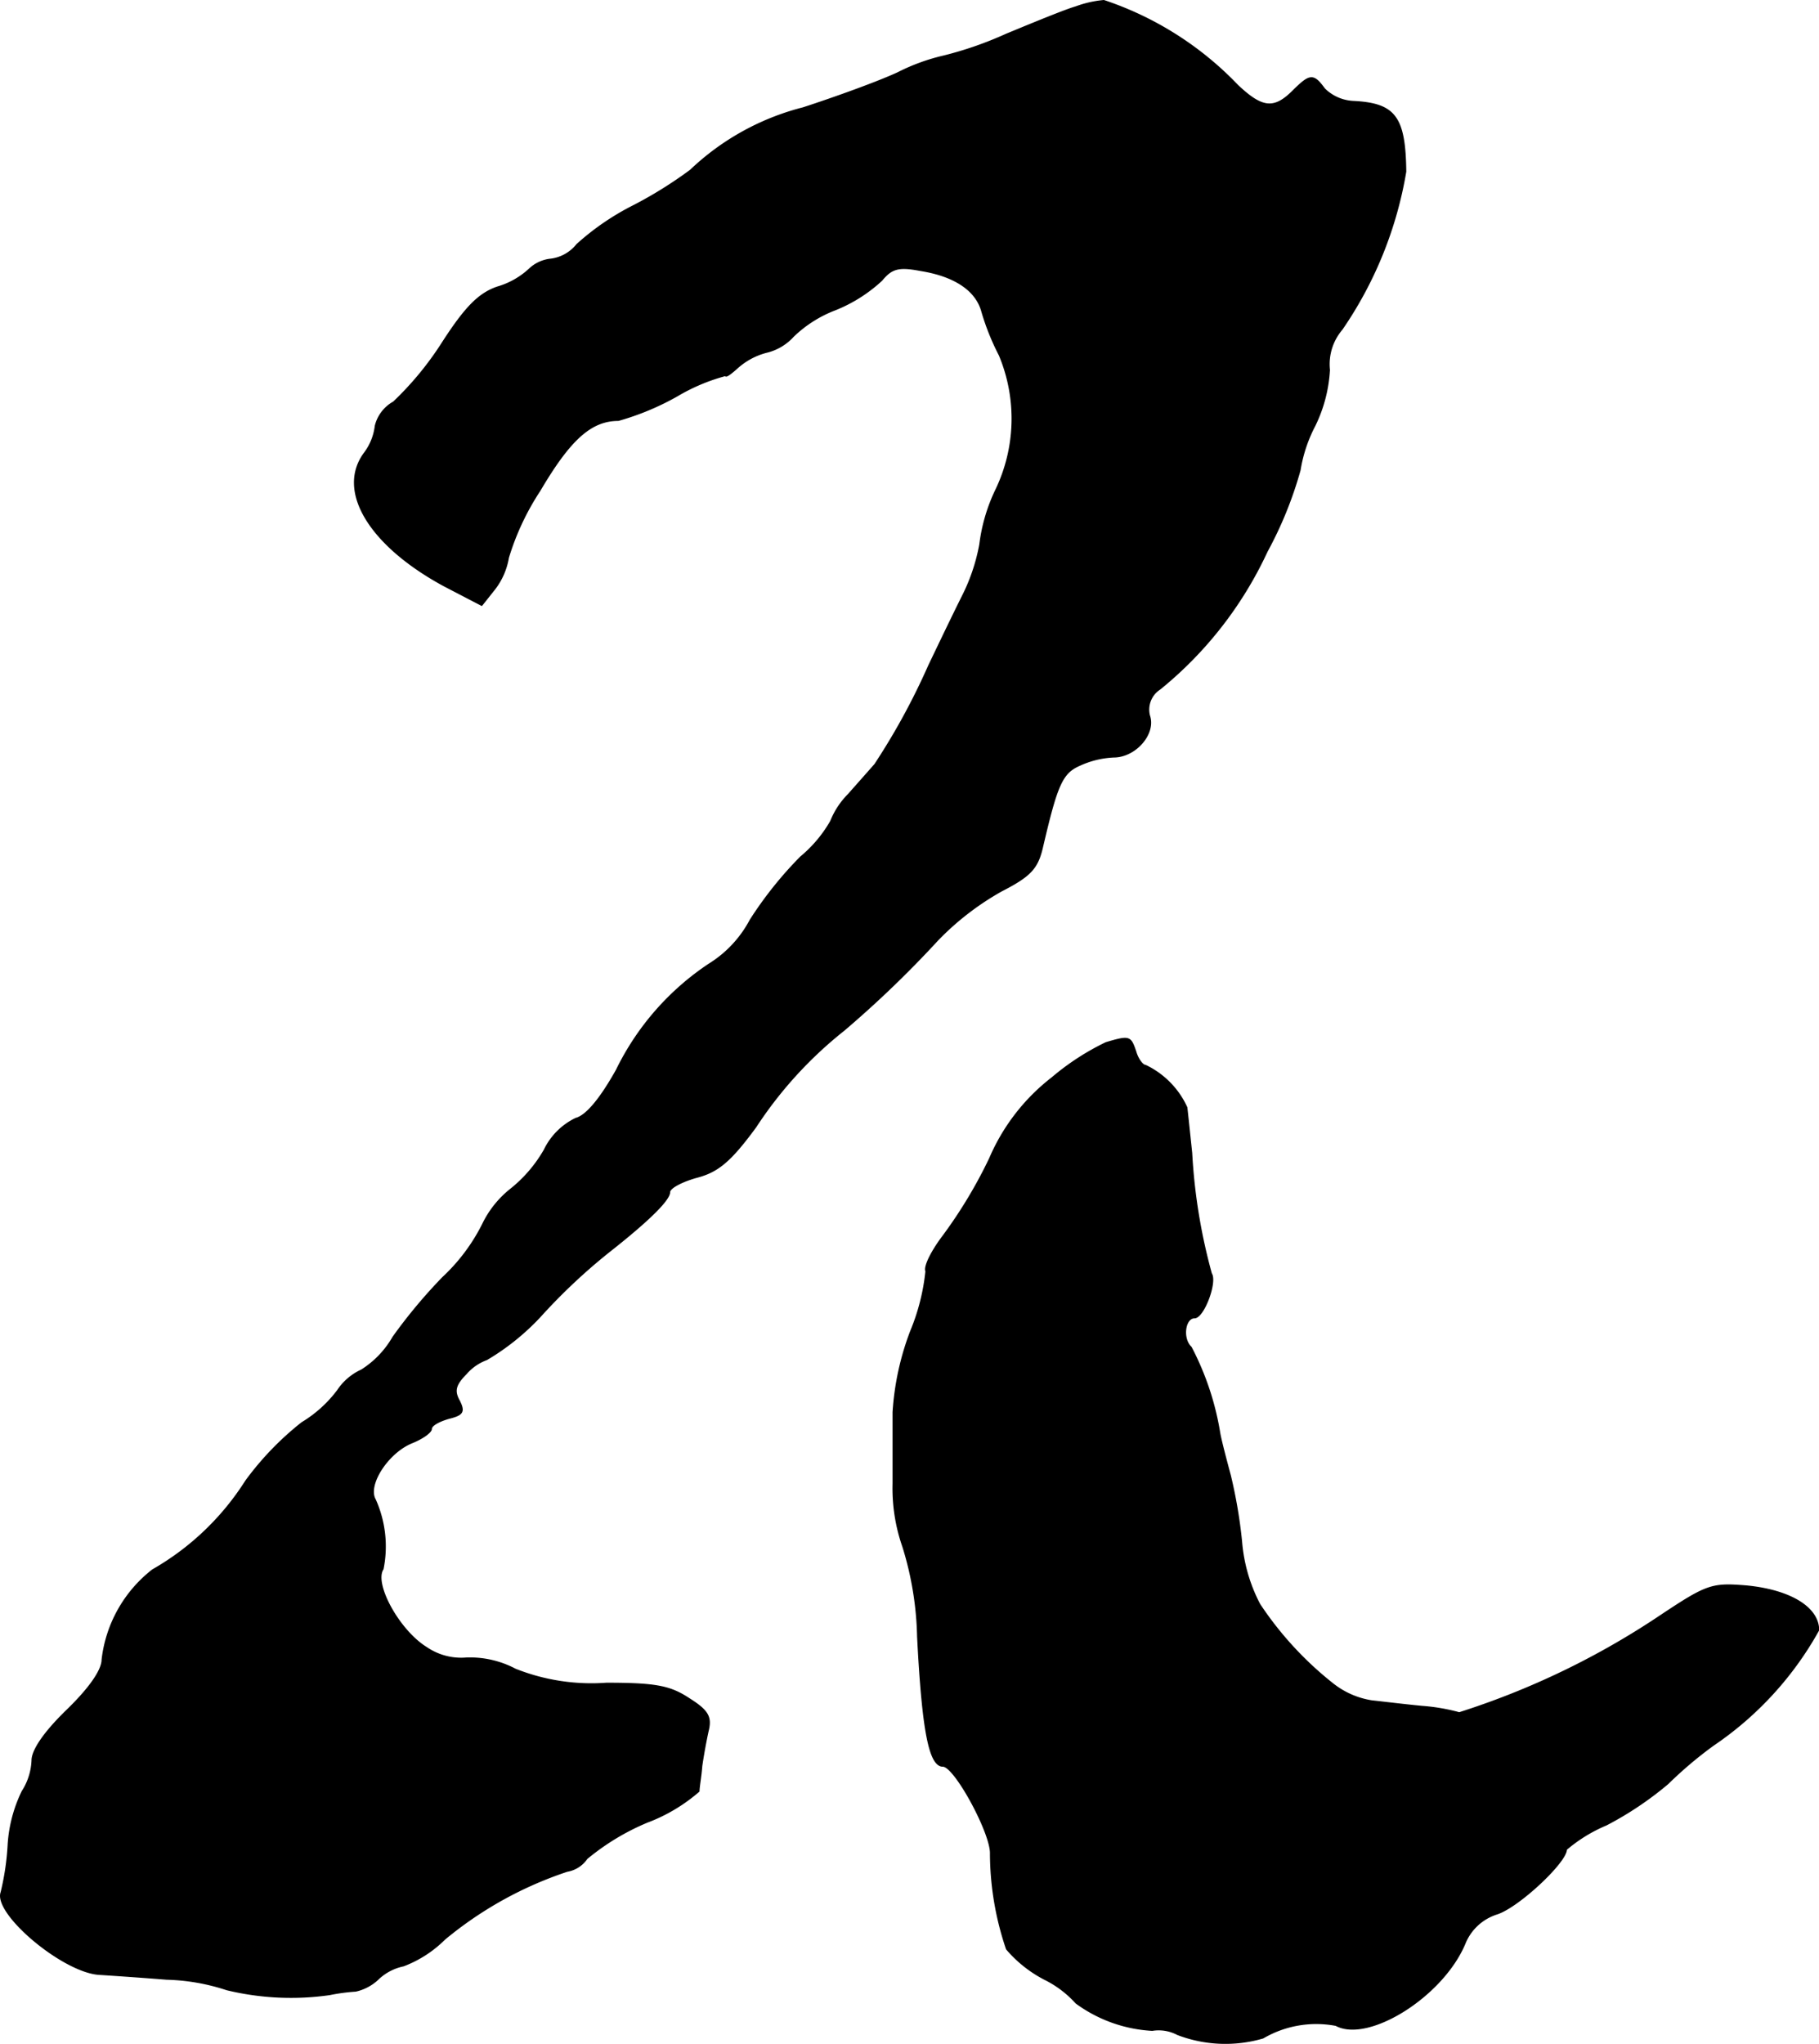
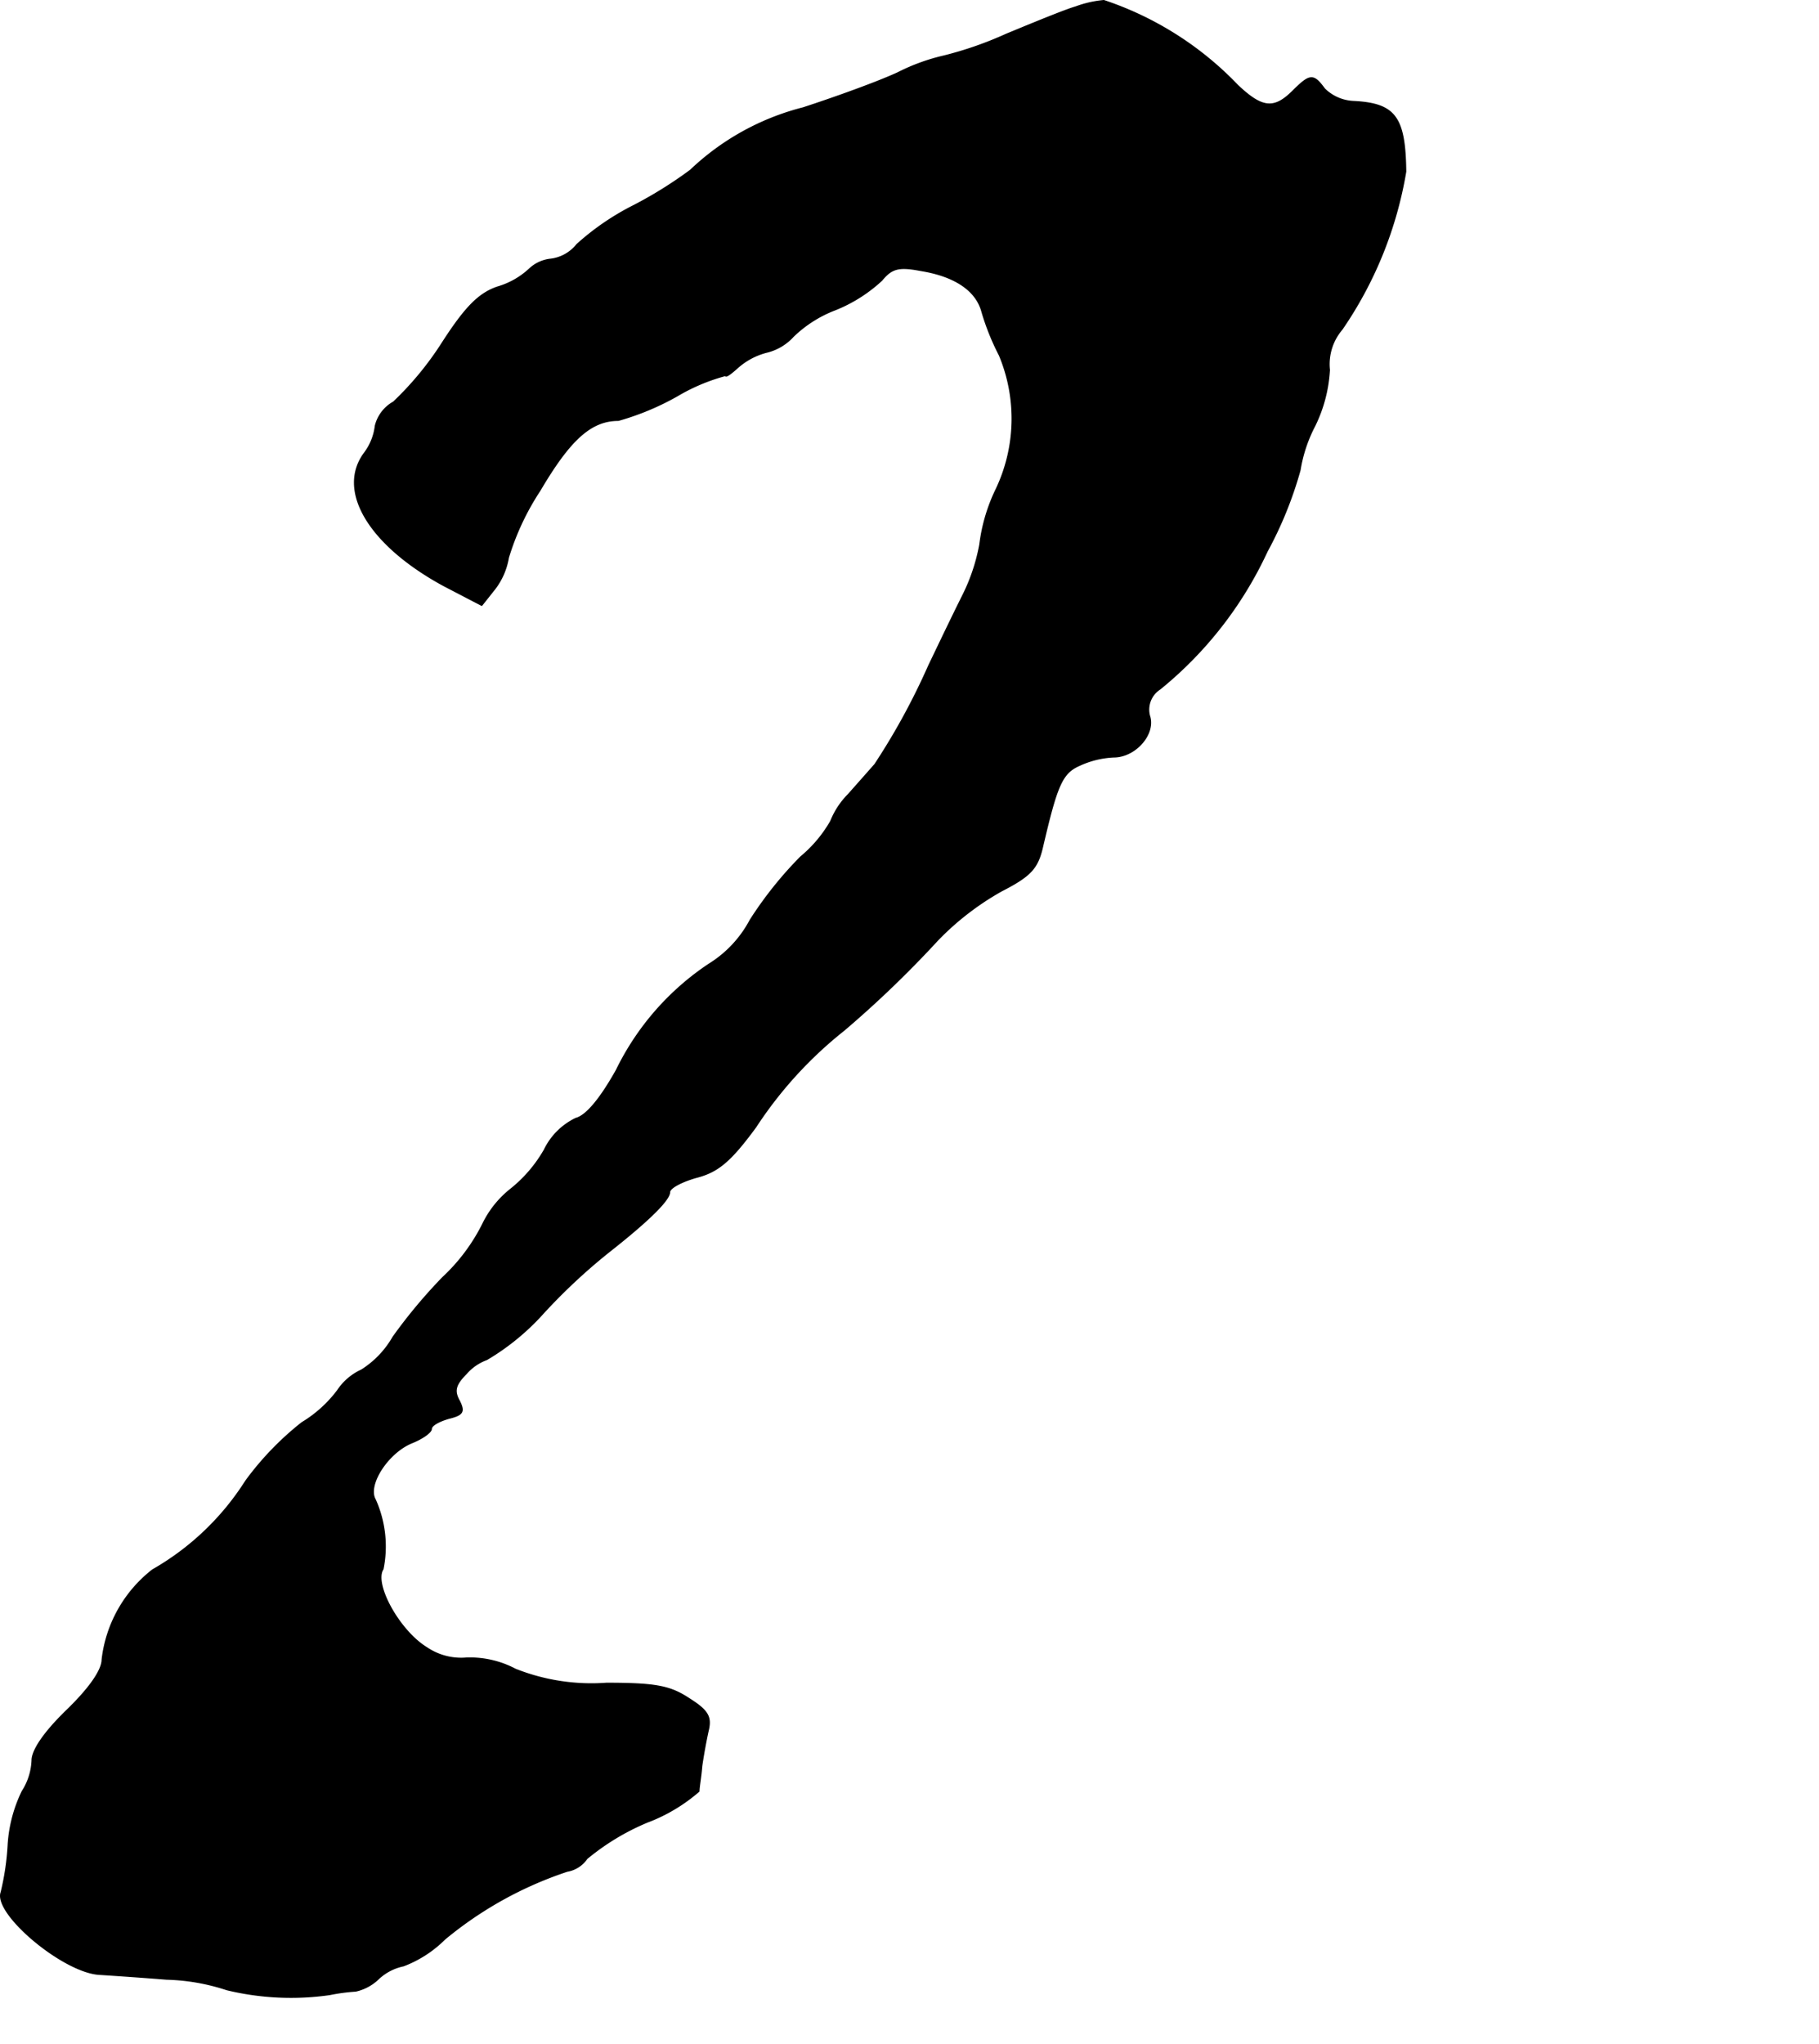
<svg xmlns="http://www.w3.org/2000/svg" version="1.1" width="5.548mm" height="6.231mm" viewBox="0 0 15.727 17.664">
  <defs>
    <style type="text/css">
      .a {
        stroke: #000;
        stroke-linecap: round;
        stroke-linejoin: round;
        stroke-width: 0.01px;
      }
    </style>
  </defs>
  <path class="a" d="M9.301.06c-.085.024-.351.133-.6.236a3.162,3.162,0,0,1-.539.188A1.743,1.743,0,0,0,7.763.629c-.17.079-.539.212-.818.303a2.2,2.2,0,0,0-.975.539,3.639,3.639,0,0,1-.485.303,2.225,2.225,0,0,0-.497.339A.344.344,0,0,1,4.765,2.24a.316.316,0,0,0-.188.085.687.687,0,0,1-.279.157c-.157.055-.273.17-.472.478a2.732,2.732,0,0,1-.424.515.323.323,0,0,0-.157.206.482.482,0,0,1-.091.23c-.248.327.036.8.684,1.151l.327.17.115-.145a.611.611,0,0,0,.115-.267,2.228,2.228,0,0,1,.273-.581c.26-.442.442-.606.678-.606a2.295,2.295,0,0,0,.509-.212,1.657,1.657,0,0,1,.418-.176c0,.018.042-.012.097-.061a.604.604,0,0,1,.254-.139.457.457,0,0,0,.236-.139A1.07,1.07,0,0,1,7.224,2.676a1.301,1.301,0,0,0,.4-.254c.085-.103.145-.121.333-.085.303.048.485.176.533.357a2.112,2.112,0,0,0,.151.376A1.421,1.421,0,0,1,8.611,4.233a1.511,1.511,0,0,0-.139.472,1.644,1.644,0,0,1-.151.448c-.091.182-.218.448-.291.6a5.834,5.834,0,0,1-.466.854c-.042.048-.145.164-.23.26a.69.69,0,0,0-.151.23,1.131,1.131,0,0,1-.26.309,3.311,3.311,0,0,0-.436.545.998.998,0,0,1-.357.382,2.318,2.318,0,0,0-.8.915c-.139.248-.26.394-.351.418a.582.582,0,0,0-.273.273,1.192,1.192,0,0,1-.291.339.865.865,0,0,0-.242.303,1.621,1.621,0,0,1-.345.46,4.505,4.505,0,0,0-.43.515.813.813,0,0,1-.273.285.493.493,0,0,0-.206.176,1.086,1.086,0,0,1-.309.279,2.587,2.587,0,0,0-.485.503,2.31,2.31,0,0,1-.806.769,1.149,1.149,0,0,0-.436.775c0,.091-.109.248-.303.436s-.303.345-.303.436a.532.532,0,0,1-.085.267,1.228,1.228,0,0,0-.121.454,2.244,2.244,0,0,1-.061.418c-.067.182.527.684.842.709.097.006.363.024.588.042a1.799,1.799,0,0,1,.521.091,2.364,2.364,0,0,0,.89.042,1.642,1.642,0,0,1,.224-.03.412.412,0,0,0,.2-.109.446.446,0,0,1,.212-.109,1.011,1.011,0,0,0,.357-.23,3.267,3.267,0,0,1,1.06-.588.258.258,0,0,0,.17-.109,2.057,2.057,0,0,1,.521-.315,1.468,1.468,0,0,0,.448-.267c0-.036.018-.133.024-.218.012-.085.036-.218.055-.303.03-.121,0-.176-.164-.279-.164-.109-.291-.133-.715-.133a1.781,1.781,0,0,1-.787-.121.839.839,0,0,0-.424-.097.531.531,0,0,1-.345-.091c-.236-.145-.46-.551-.376-.678a.988.988,0,0,0-.067-.6c-.073-.127.109-.406.315-.491.091-.036.17-.091.17-.121s.067-.067.151-.091c.121-.03.139-.055.091-.151-.048-.085-.036-.139.061-.236a.426.426,0,0,1,.176-.121,2.069,2.069,0,0,0,.46-.369,5.048,5.048,0,0,1,.606-.569c.339-.267.515-.442.515-.509,0-.036.103-.091.23-.127.188-.048.297-.139.515-.436a3.53,3.53,0,0,1,.763-.836,9.204,9.204,0,0,0,.812-.781,2.397,2.397,0,0,1,.551-.424c.248-.127.309-.194.351-.369.127-.545.17-.648.321-.715a.79.79,0,0,1,.297-.073c.188,0,.363-.2.309-.357a.211.211,0,0,1,.091-.23A3.336,3.336,0,0,0,10.955,4.766a3.349,3.349,0,0,0,.285-.703,1.256,1.256,0,0,1,.127-.382A1.255,1.255,0,0,0,11.494,3.197a.463.463,0,0,1,.109-.351,3.394,3.394,0,0,0,.551-1.363C12.148,1.01,12.063.895,11.7.877a.38.38,0,0,1-.248-.109c-.097-.133-.127-.127-.273.018-.164.164-.267.151-.478-.048A2.843,2.843,0,0,0,9.544.005.942.942,0,0,0,9.301.06Z" />
-   <path class="a" d="M9.562,9.012a2.178,2.178,0,0,0-.466.303,1.753,1.753,0,0,0-.539.697,4.089,4.089,0,0,1-.4.666c-.097.127-.17.267-.151.309a1.84,1.84,0,0,1-.133.521,2.377,2.377,0,0,0-.151.697v.618a1.528,1.528,0,0,0,.085.545,2.795,2.795,0,0,1,.127.775c.042.824.103,1.121.218,1.121.103,0,.418.581.412.757a2.588,2.588,0,0,0,.139.824,1.089,1.089,0,0,0,.327.26.902.902,0,0,1,.273.206,1.226,1.226,0,0,0,.66.236.349.349,0,0,1,.218.036,1.158,1.158,0,0,0,.739.03.911.911,0,0,1,.63-.109c.279.151.921-.248,1.114-.703a.442.442,0,0,1,.279-.26c.188-.061.6-.448.6-.557a1.313,1.313,0,0,1,.345-.212,2.896,2.896,0,0,0,.533-.357,3.468,3.468,0,0,1,.394-.333,2.896,2.896,0,0,0,.909-.993c0-.194-.242-.345-.624-.382-.297-.024-.339-.012-.739.254a6.847,6.847,0,0,1-1.744.842,1.694,1.694,0,0,0-.321-.055c-.127-.012-.327-.036-.436-.048a.721.721,0,0,1-.333-.145,2.961,2.961,0,0,1-.636-.69,1.409,1.409,0,0,1-.157-.545,4.26,4.26,0,0,0-.097-.569c-.036-.133-.079-.297-.091-.363a2.436,2.436,0,0,0-.248-.745c-.079-.073-.055-.254.03-.254.079,0,.194-.309.145-.382a4.907,4.907,0,0,1-.17-1.042c-.018-.17-.036-.345-.042-.394a.745.745,0,0,0-.357-.363c-.024,0-.067-.055-.085-.121C9.774,8.957,9.768,8.951,9.562,9.012Z" />
</svg>